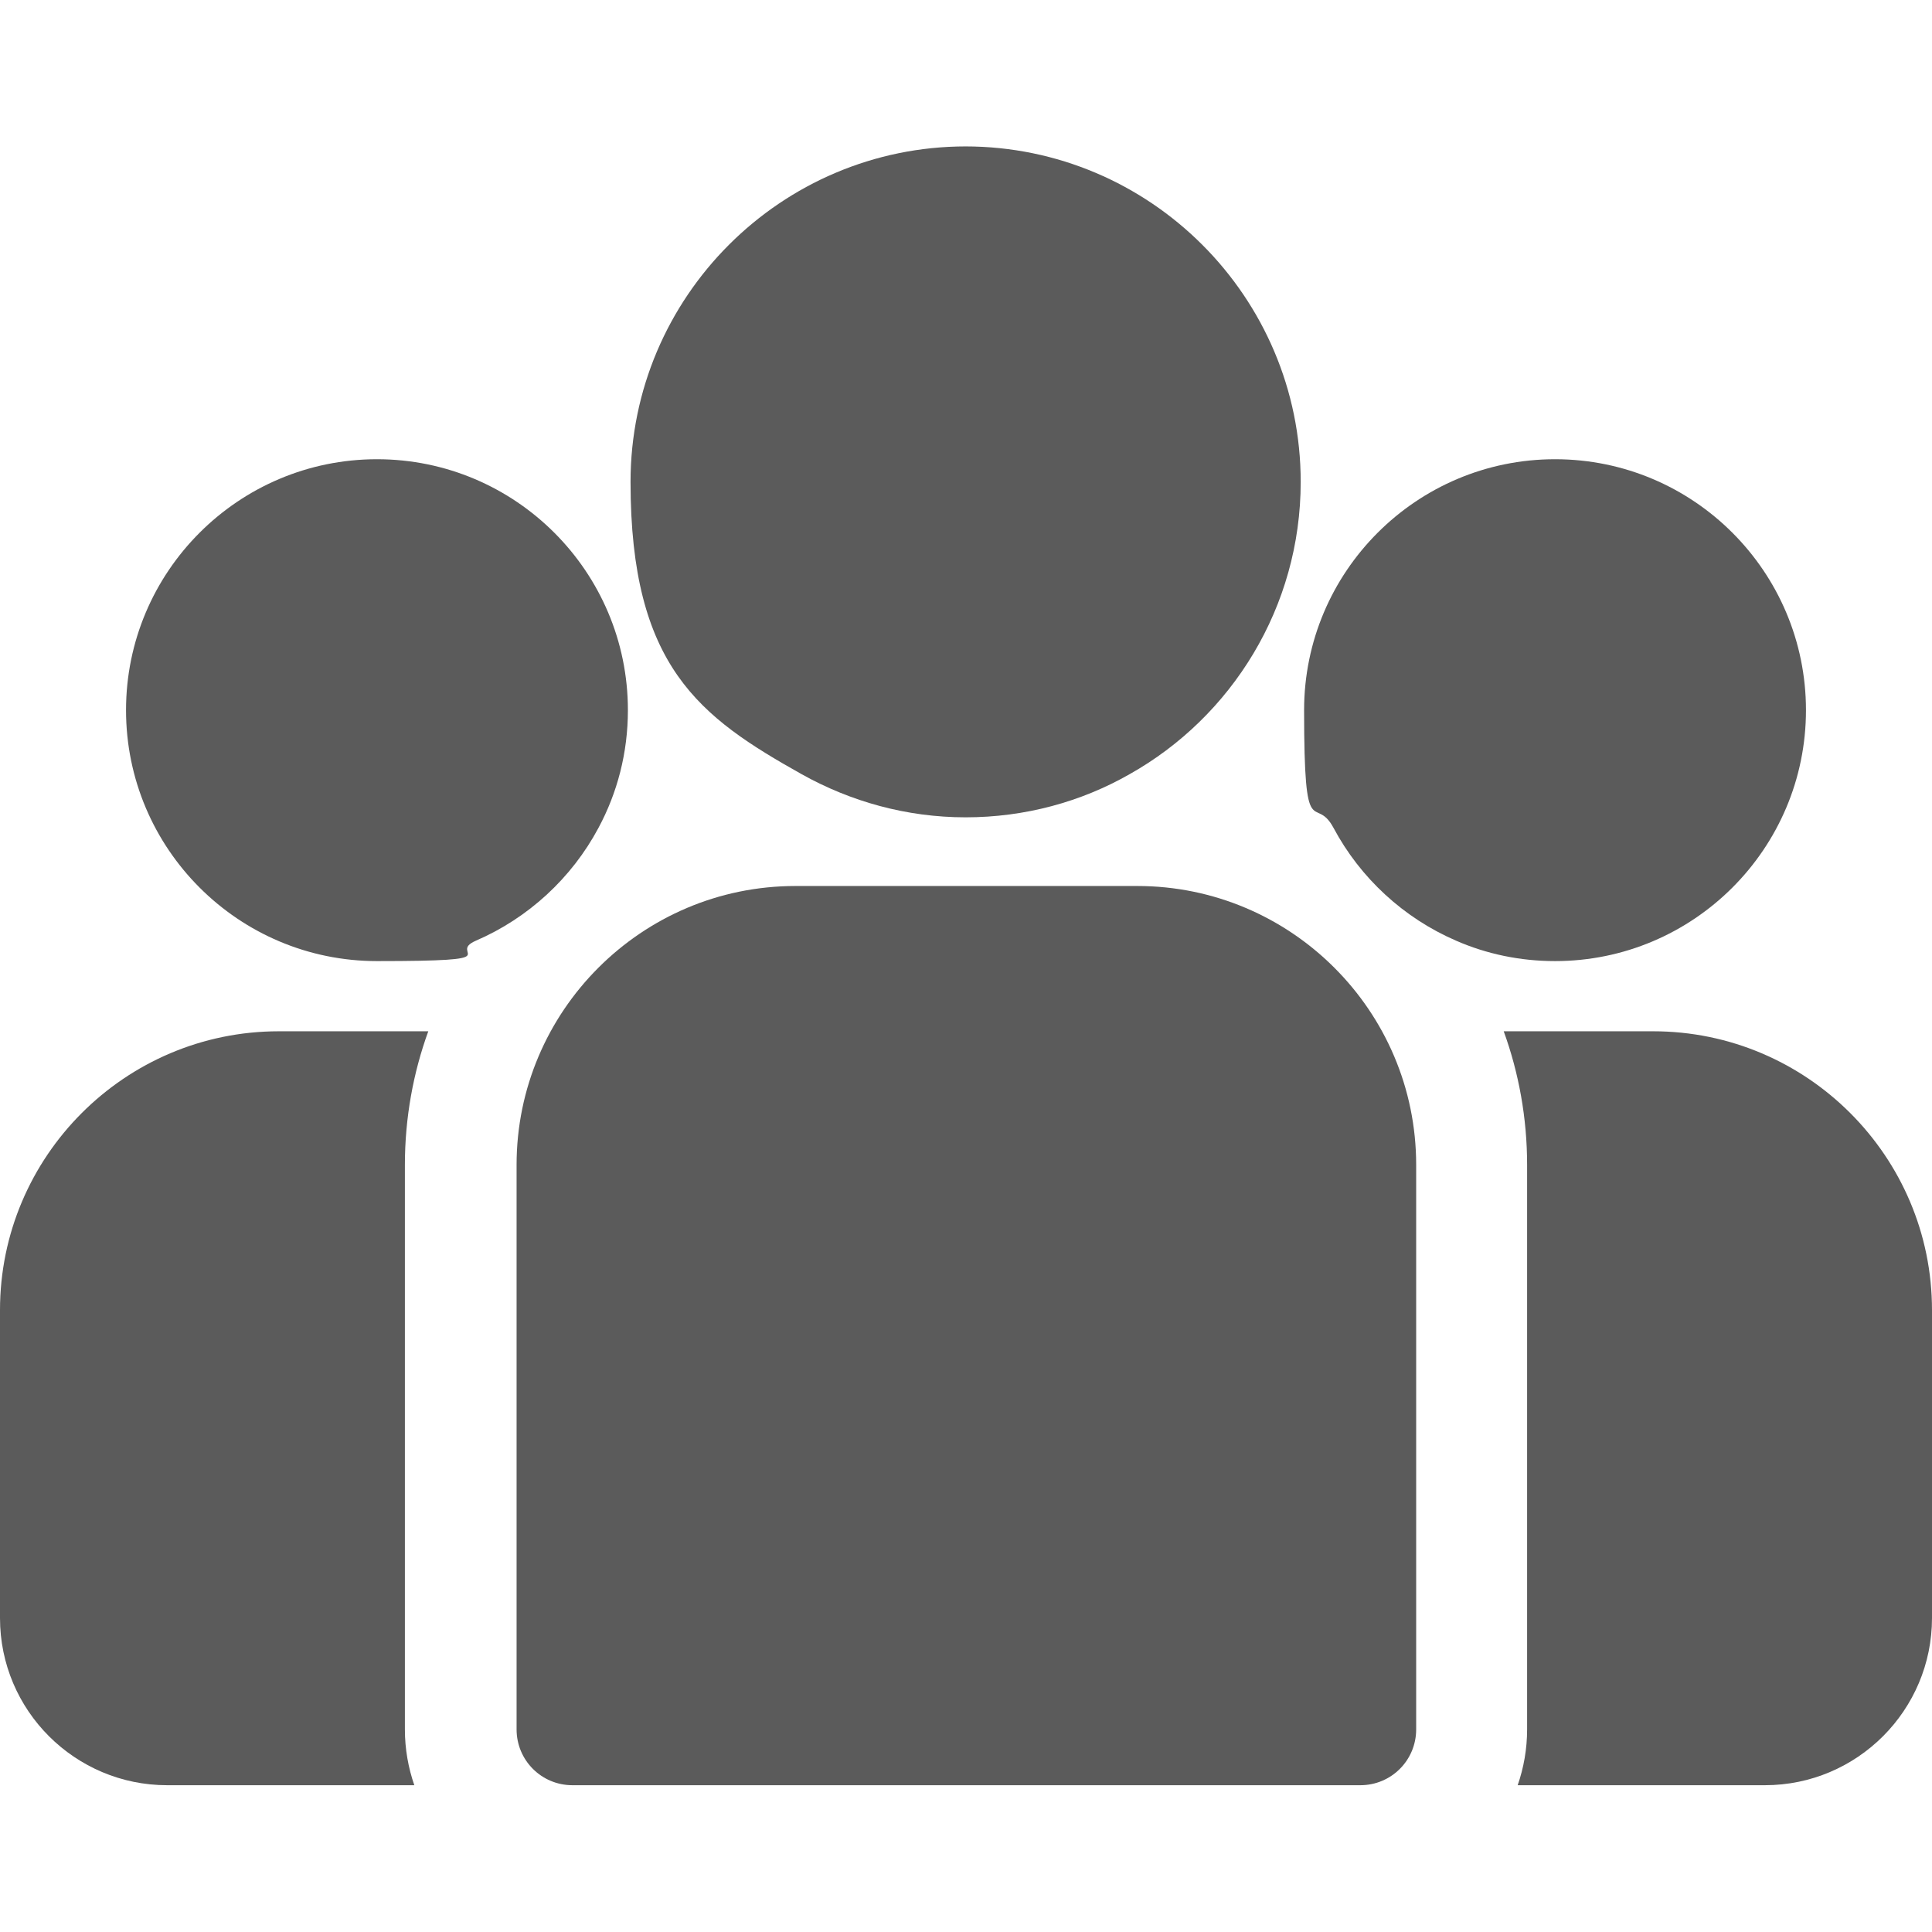
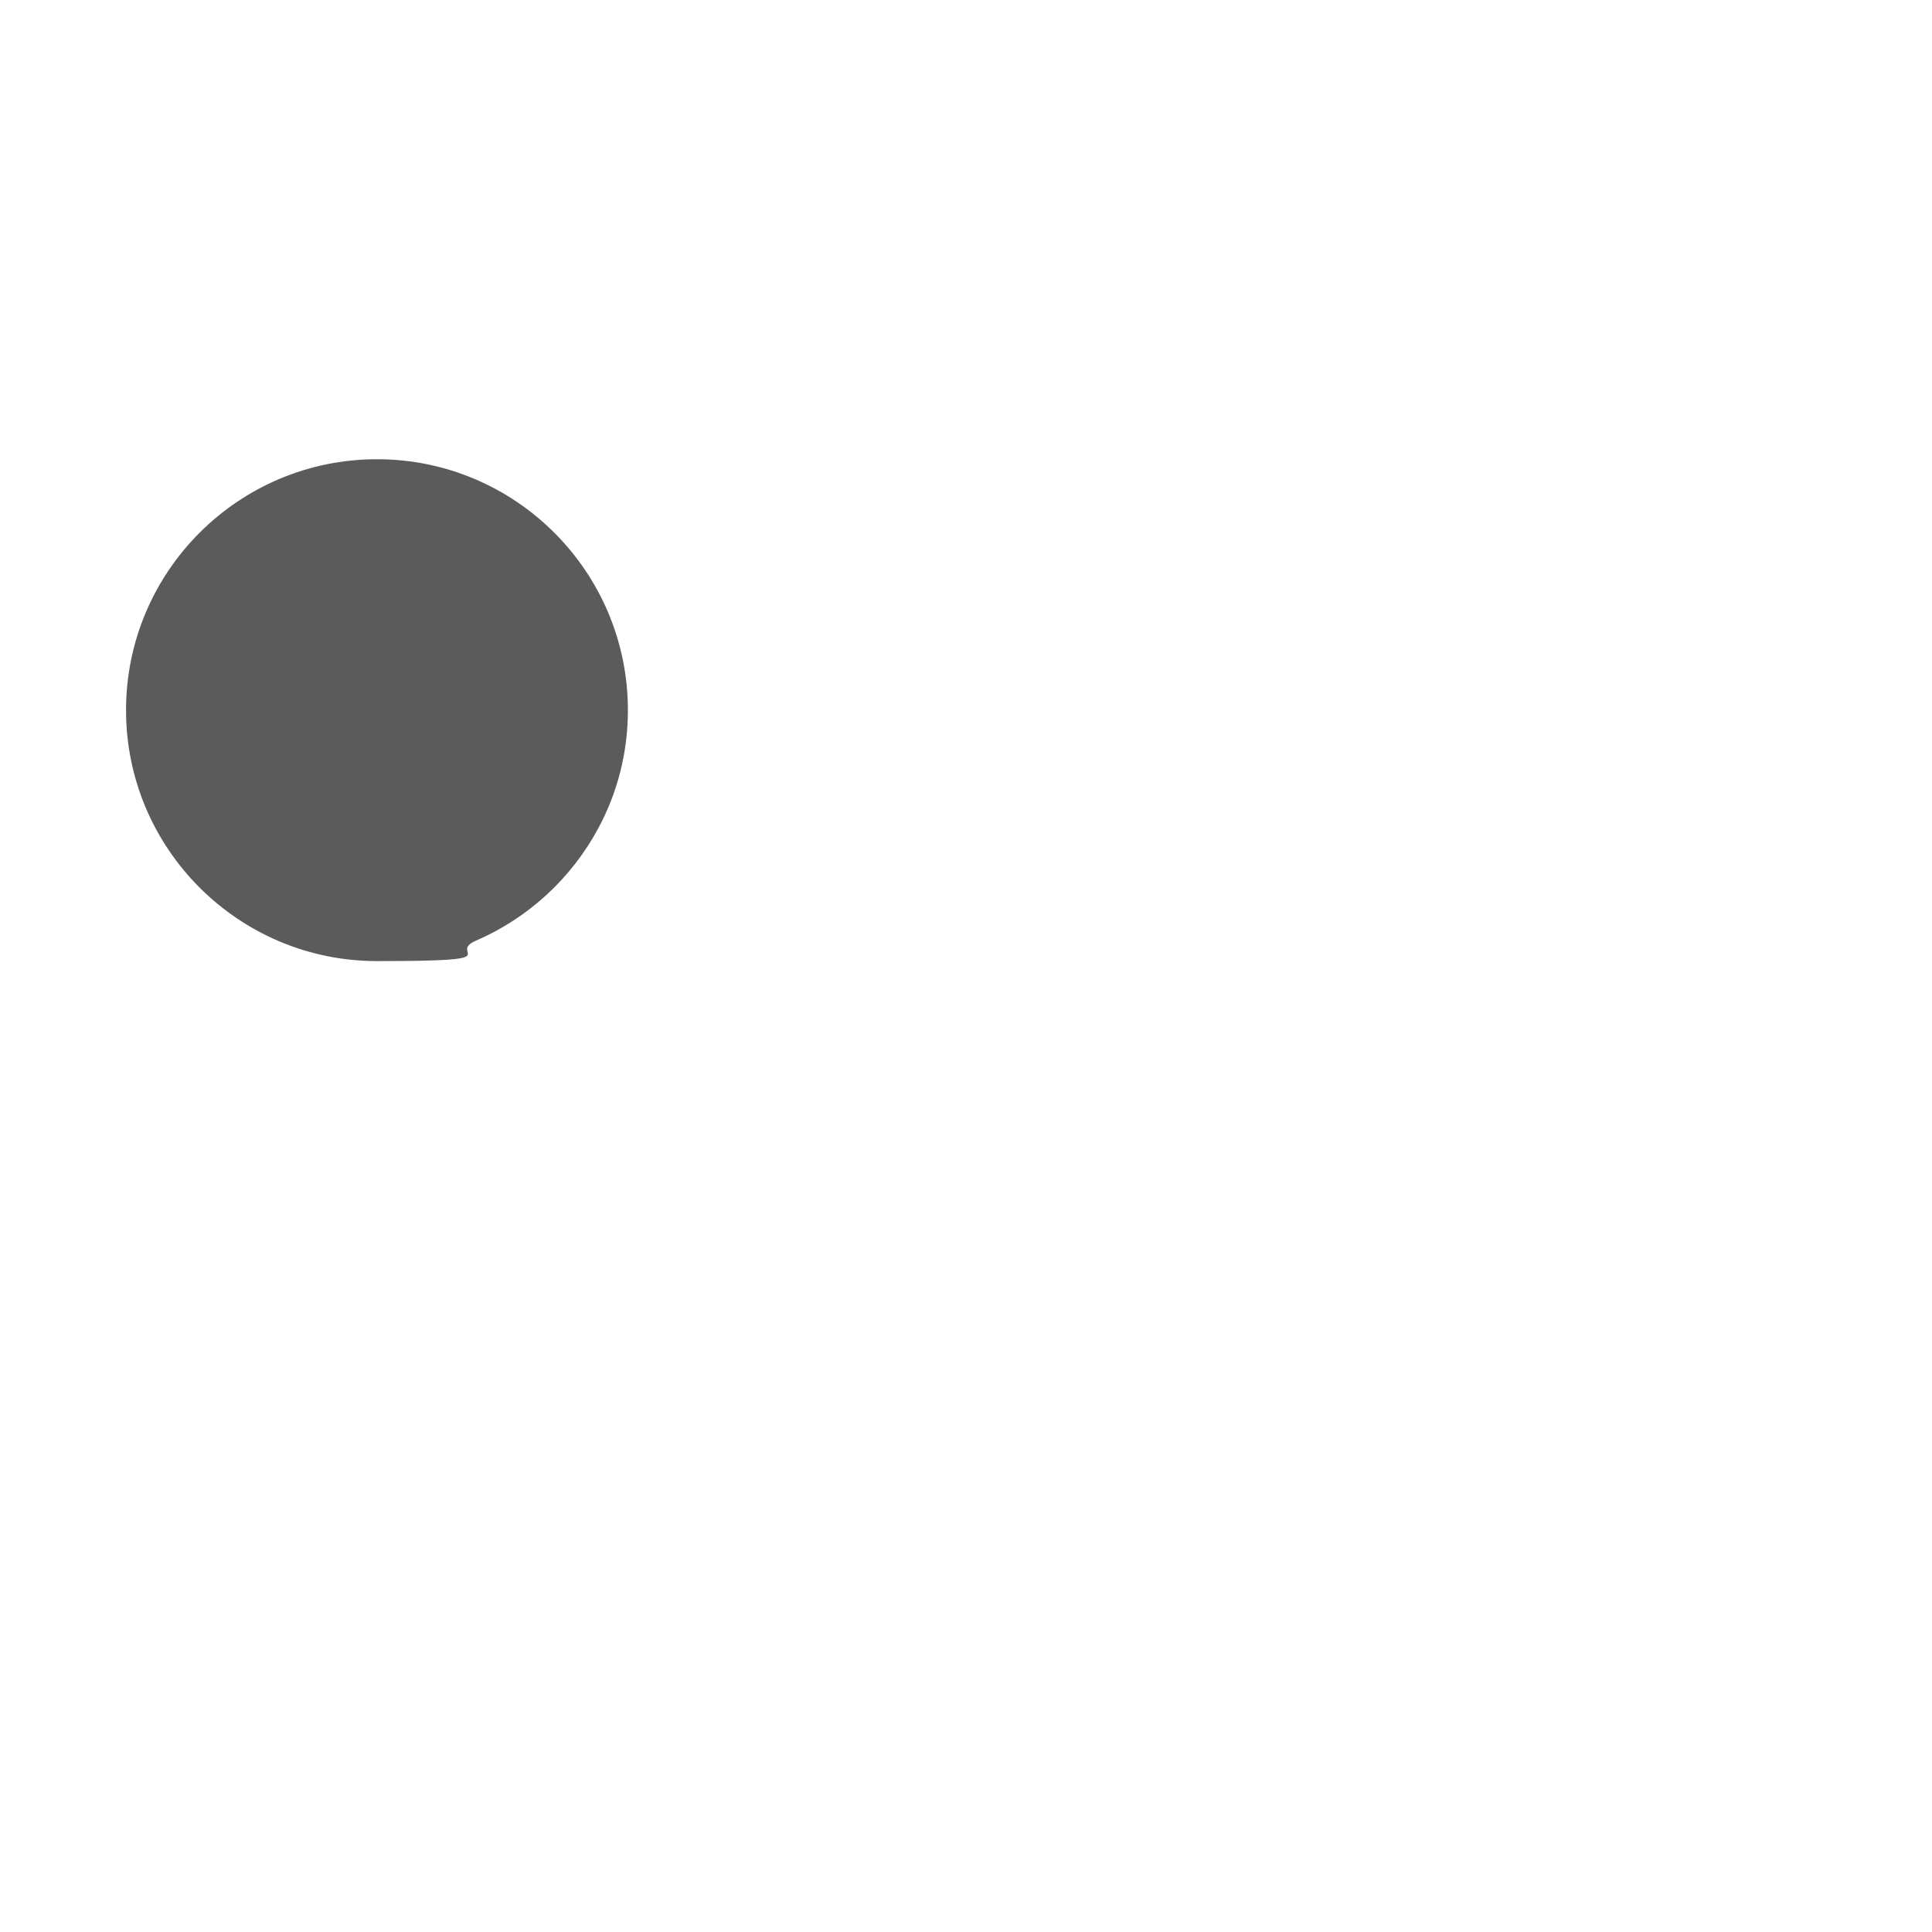
<svg xmlns="http://www.w3.org/2000/svg" version="1.1" viewBox="0 0 512 512" width="55" height="55">
  <defs>
    <style>
      .cls-1 {
        fill: #5b5b5b;
      }
    </style>
  </defs>
  <g>
    <g id="Capa_1">
-       <path class="cls-1" d="M438.1,273.3h-39.6c4,11,6.2,23,6.2,35.4v149.6c0,5.2-.9,10.2-2.5,14.8h65.5c24.5,0,44.3-19.9,44.3-44.3v-81.6c0-40.8-33.2-73.9-73.9-73.9Z" />
-       <path class="cls-1" d="M107.3,308.7c0-12.4,2.2-24.4,6.2-35.4h-39.6c-40.8,0-73.9,33.2-73.9,73.9v81.6c0,24.5,19.9,44.3,44.3,44.3h65.5c-1.6-4.6-2.5-9.6-2.5-14.8v-149.7Z" />
-       <path class="cls-1" d="M301.3,234.8h-90.5c-40.8,0-73.9,33.2-73.9,73.9v149.6c0,8.2,6.6,14.8,14.8,14.8h208.8c8.2,0,14.8-6.6,14.8-14.8v-149.6c0-40.8-33.2-73.9-73.9-73.9Z" />
-       <path class="cls-1" d="M256,38.8c-49,0-88.9,39.9-88.9,88.9s18.3,62.3,45.4,77.5c12.9,7.2,27.7,11.4,43.4,11.4s30.6-4.1,43.4-11.4c27.1-15.2,45.4-44.3,45.4-77.5,0-49-39.9-88.9-88.9-88.9Z" />
      <path class="cls-1" d="M99.9,121.7c-36.7,0-66.5,29.8-66.5,66.5s29.8,66.5,66.5,66.5,18.2-1.9,26.2-5.4c13.9-6,25.4-16.6,32.5-29.9,5-9.3,7.8-19.9,7.8-31.2,0-36.7-29.8-66.5-66.5-66.5Z" />
-       <path class="cls-1" d="M412.1,121.7c-36.7,0-66.5,29.8-66.5,66.5s2.8,21.9,7.8,31.2c7.1,13.3,18.6,23.9,32.5,29.9,8,3.5,16.9,5.4,26.2,5.4,36.7,0,66.5-29.8,66.5-66.5s-29.8-66.5-66.5-66.5Z" />
    </g>
  </g>
</svg>